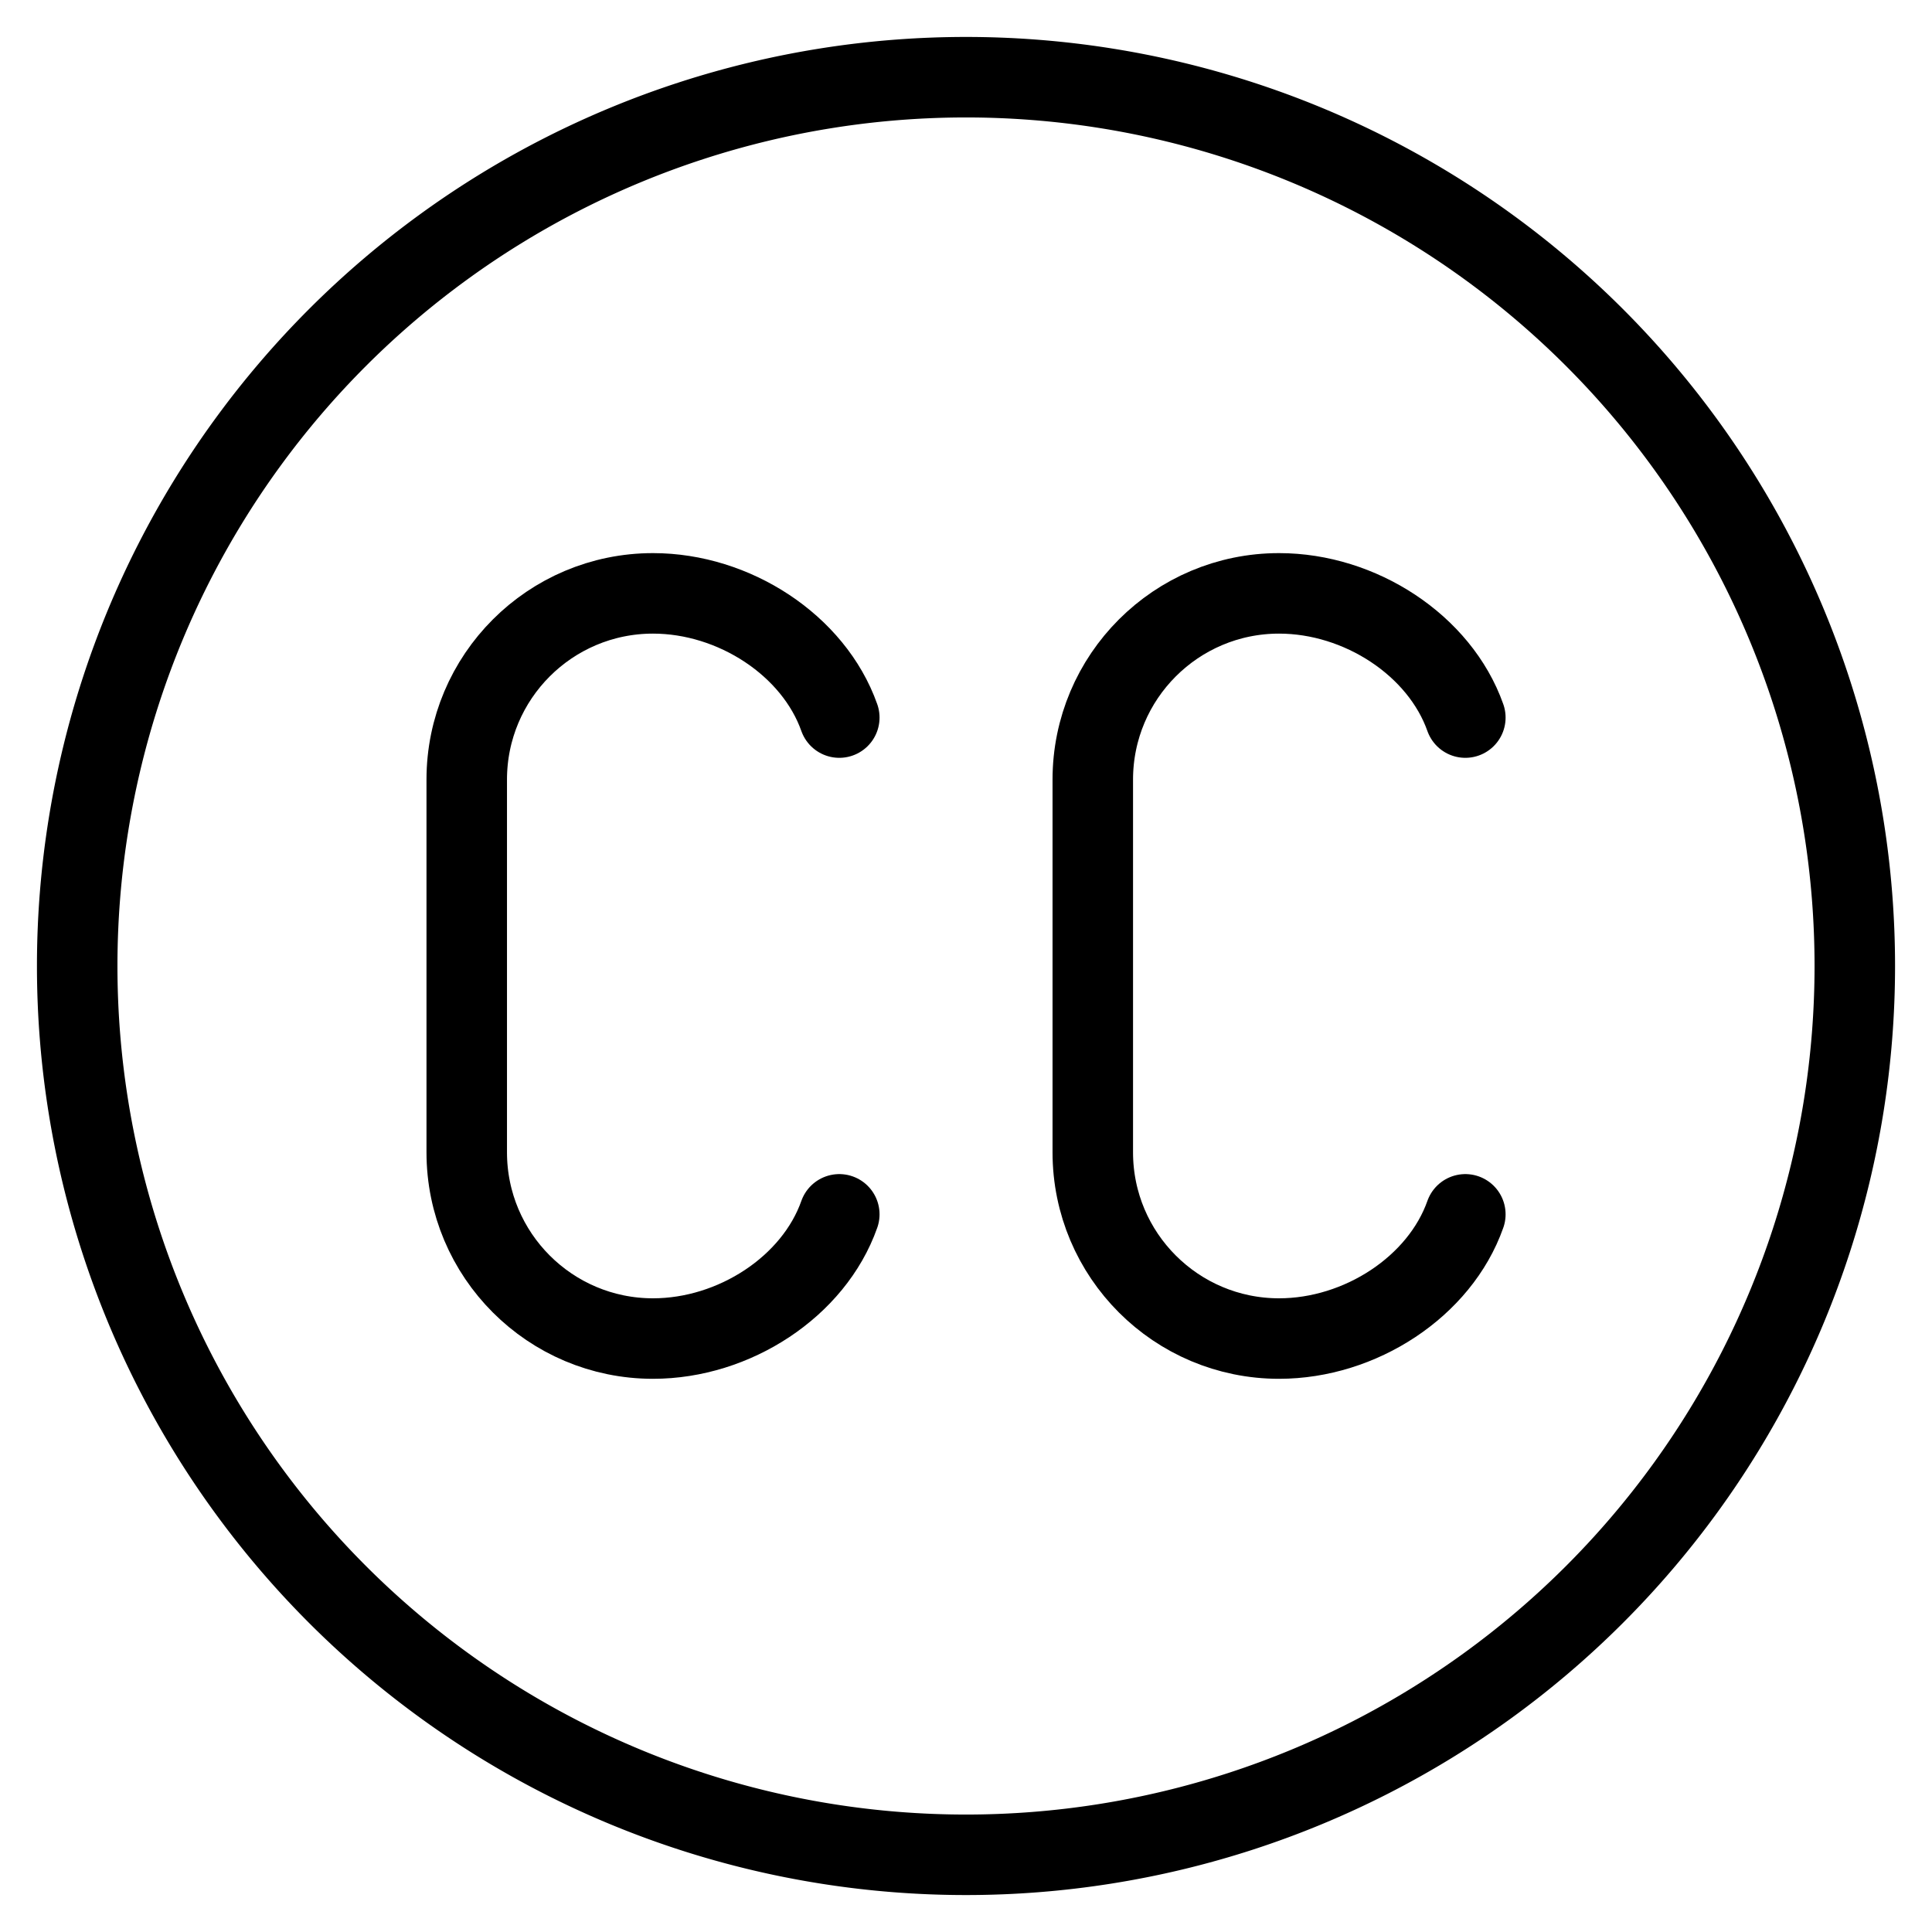
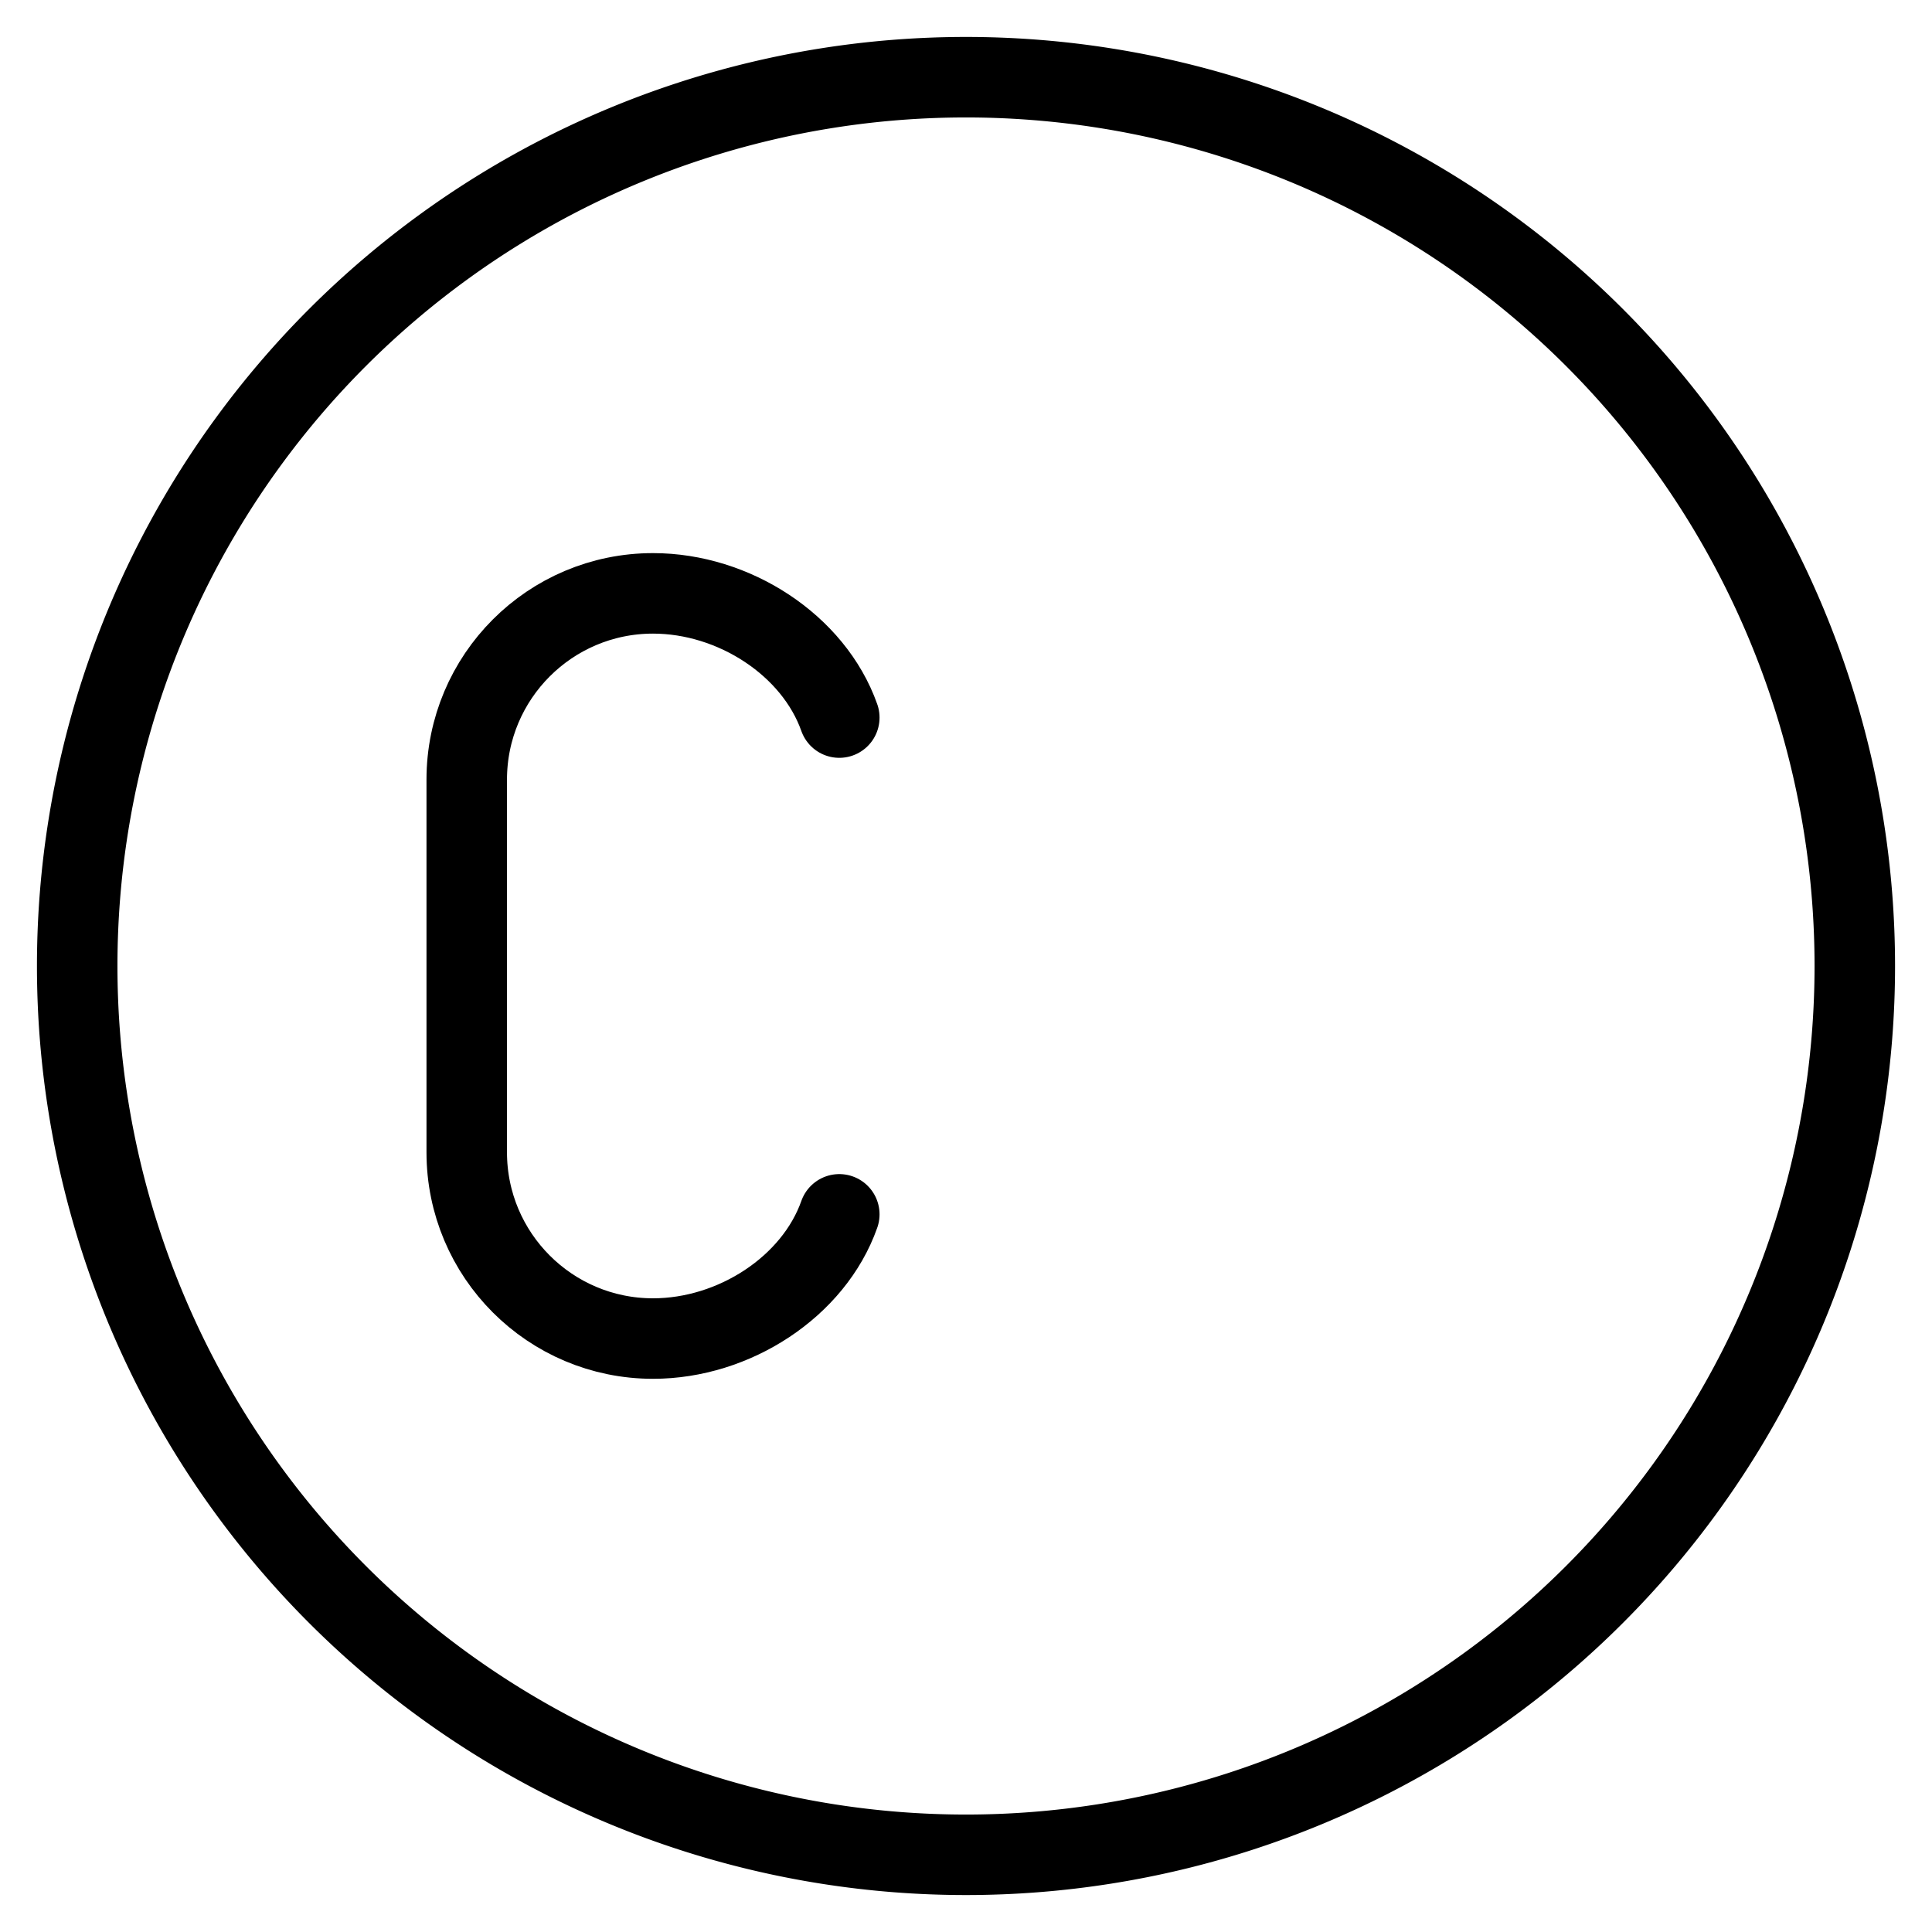
<svg xmlns="http://www.w3.org/2000/svg" fill="none" viewBox="0 0 24 24">
  <path stroke="#000000" stroke-linecap="round" stroke-linejoin="round" d="M0.959 12a11.041 11.041 0 1 0 22.082 0A11.041 11.041 0 1 0 0.959 12" stroke-width="1" />
  <path stroke="#000000" stroke-linecap="round" stroke-linejoin="round" d="M10.426 8.914c-0.318 -0.899 -1.307 -1.543 -2.314 -1.543 -1.278 0 -2.314 1.036 -2.314 2.314v4.629c0 1.278 1.036 2.314 2.314 2.314 1.008 0 1.997 -0.644 2.314 -1.543" stroke-width="1" />
-   <path stroke="#000000" stroke-linecap="round" stroke-linejoin="round" d="M18.203 8.914c-0.318 -0.899 -1.307 -1.543 -2.314 -1.543 -1.278 0 -2.314 1.036 -2.314 2.314v4.629c0 1.278 1.036 2.314 2.314 2.314 1.008 0 1.997 -0.644 2.314 -1.543" stroke-width="1" />
</svg>